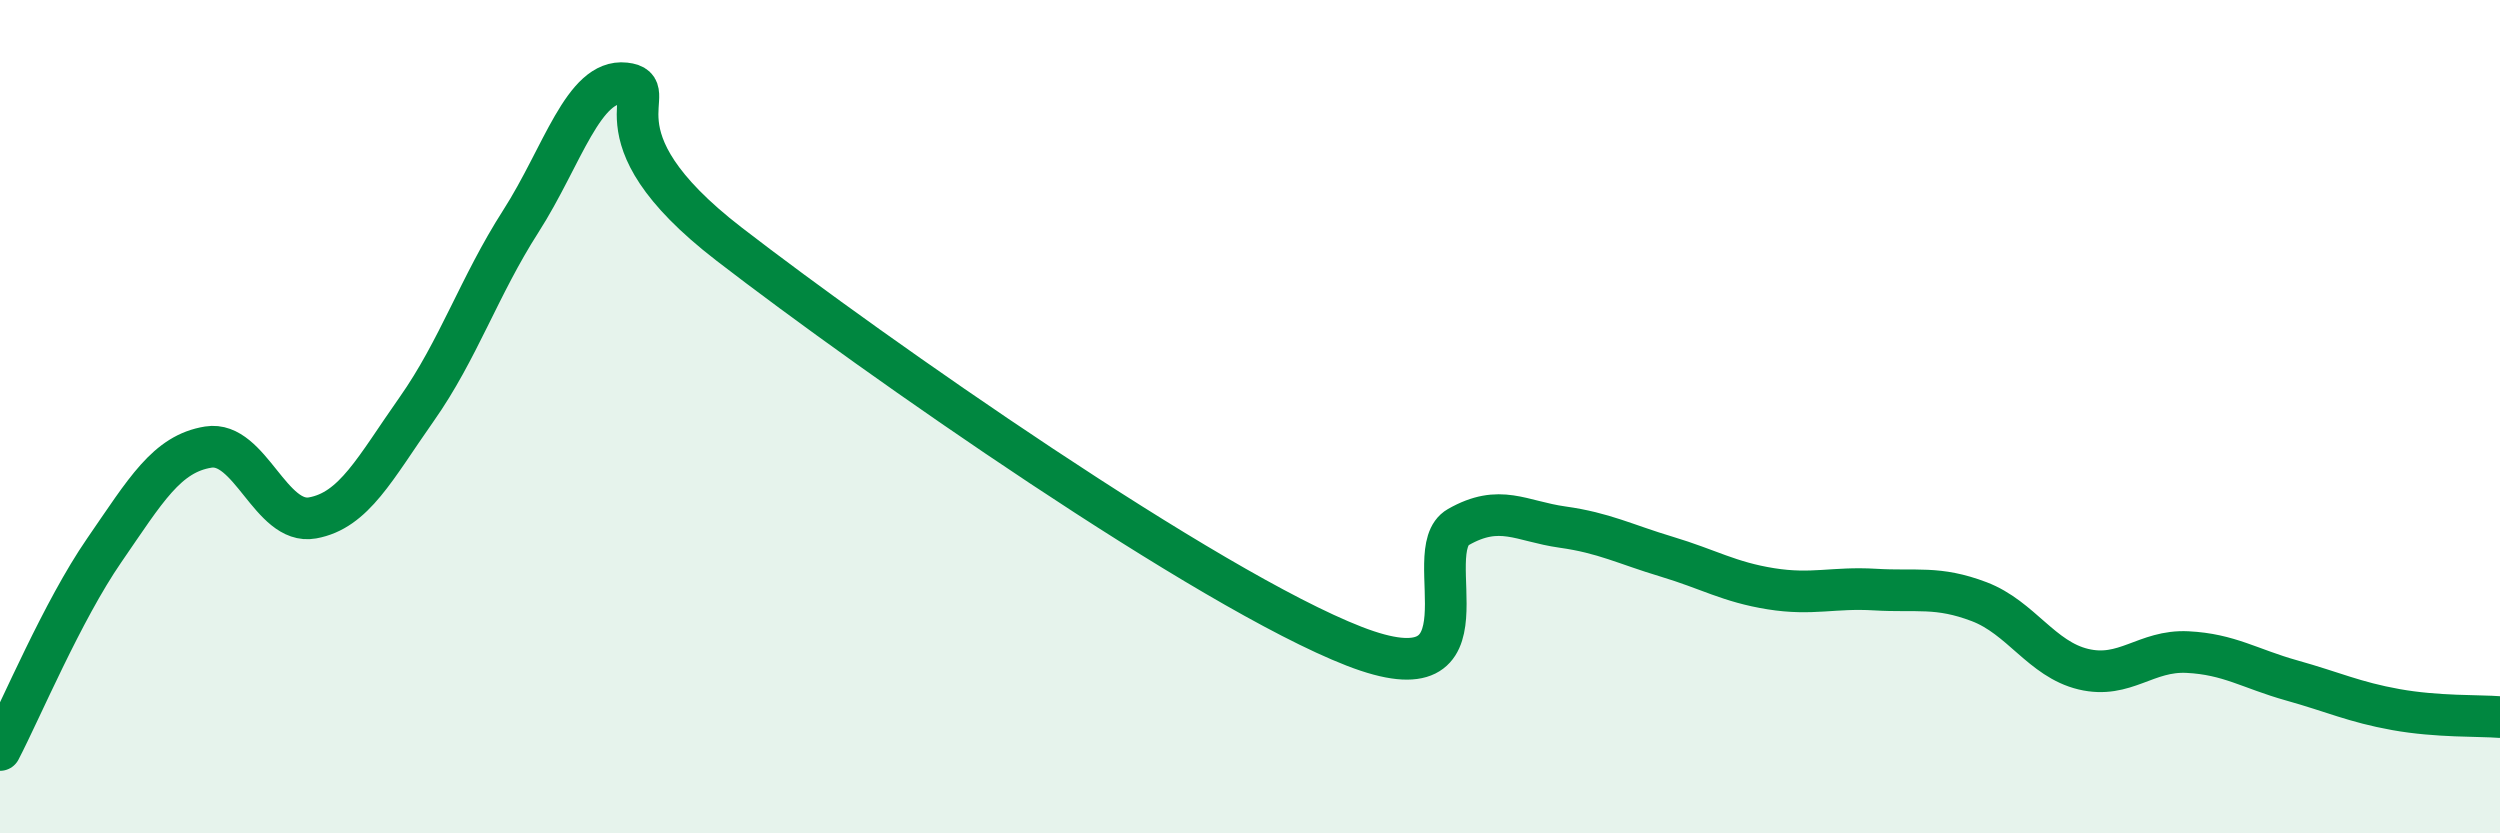
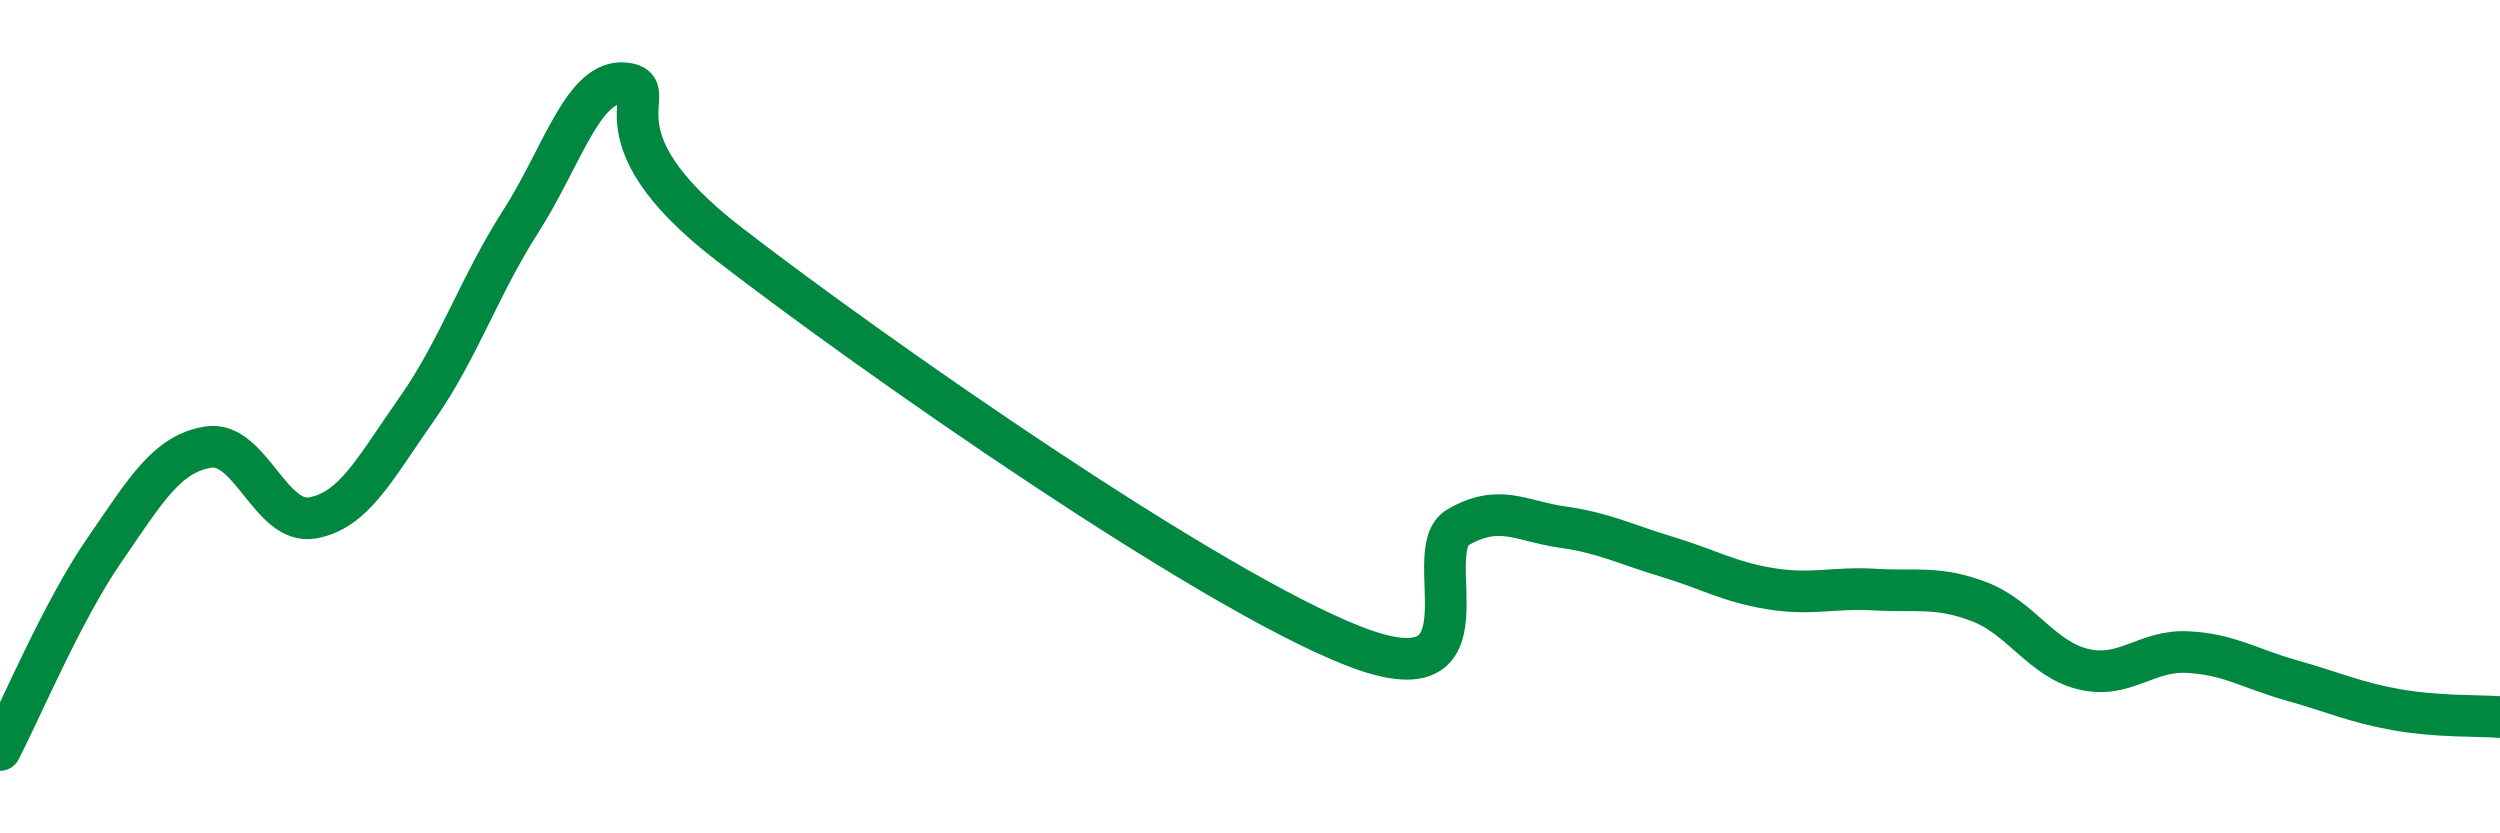
<svg xmlns="http://www.w3.org/2000/svg" width="60" height="20" viewBox="0 0 60 20">
-   <path d="M 0,18 C 0.5,17.04 1.5,14.66 2.5,13.21 C 3.5,11.76 4,10.89 5,10.73 C 6,10.57 6.5,12.61 7.5,12.43 C 8.5,12.25 9,11.24 10,9.82 C 11,8.4 11.5,6.87 12.5,5.31 C 13.5,3.75 14,1.89 15,2 C 16,2.11 14,3.16 17.5,5.86 C 21,8.56 29,14.15 32.5,15.51 C 36,16.87 34,13.22 35,12.65 C 36,12.08 36.5,12.51 37.5,12.65 C 38.5,12.79 39,13.06 40,13.36 C 41,13.66 41.5,13.97 42.5,14.13 C 43.5,14.29 44,14.09 45,14.15 C 46,14.21 46.5,14.06 47.5,14.44 C 48.5,14.82 49,15.82 50,16.06 C 51,16.3 51.5,15.6 52.5,15.65 C 53.5,15.7 54,16.05 55,16.33 C 56,16.61 56.5,16.85 57.5,17.03 C 58.5,17.21 59.5,17.17 60,17.21L60 20L0 20Z" fill="#008740" opacity="0.1" stroke-linecap="round" stroke-linejoin="round" />
  <path d="M 0,18 C 0.5,17.04 1.5,14.66 2.5,13.21 C 3.5,11.76 4,10.89 5,10.73 C 6,10.57 6.5,12.61 7.5,12.43 C 8.5,12.25 9,11.24 10,9.82 C 11,8.4 11.5,6.87 12.5,5.31 C 13.5,3.75 14,1.89 15,2 C 16,2.11 14,3.16 17.5,5.86 C 21,8.56 29,14.15 32.5,15.51 C 36,16.87 34,13.22 35,12.65 C 36,12.08 36.5,12.51 37.5,12.65 C 38.5,12.79 39,13.06 40,13.36 C 41,13.66 41.5,13.97 42.5,14.13 C 43.5,14.29 44,14.09 45,14.15 C 46,14.21 46.5,14.06 47.5,14.44 C 48.5,14.82 49,15.82 50,16.06 C 51,16.3 51.5,15.6 52.5,15.65 C 53.5,15.7 54,16.05 55,16.33 C 56,16.61 56.5,16.85 57.5,17.03 C 58.5,17.21 59.5,17.17 60,17.21" stroke="#008740" stroke-width="1" fill="none" stroke-linecap="round" stroke-linejoin="round" />
</svg>